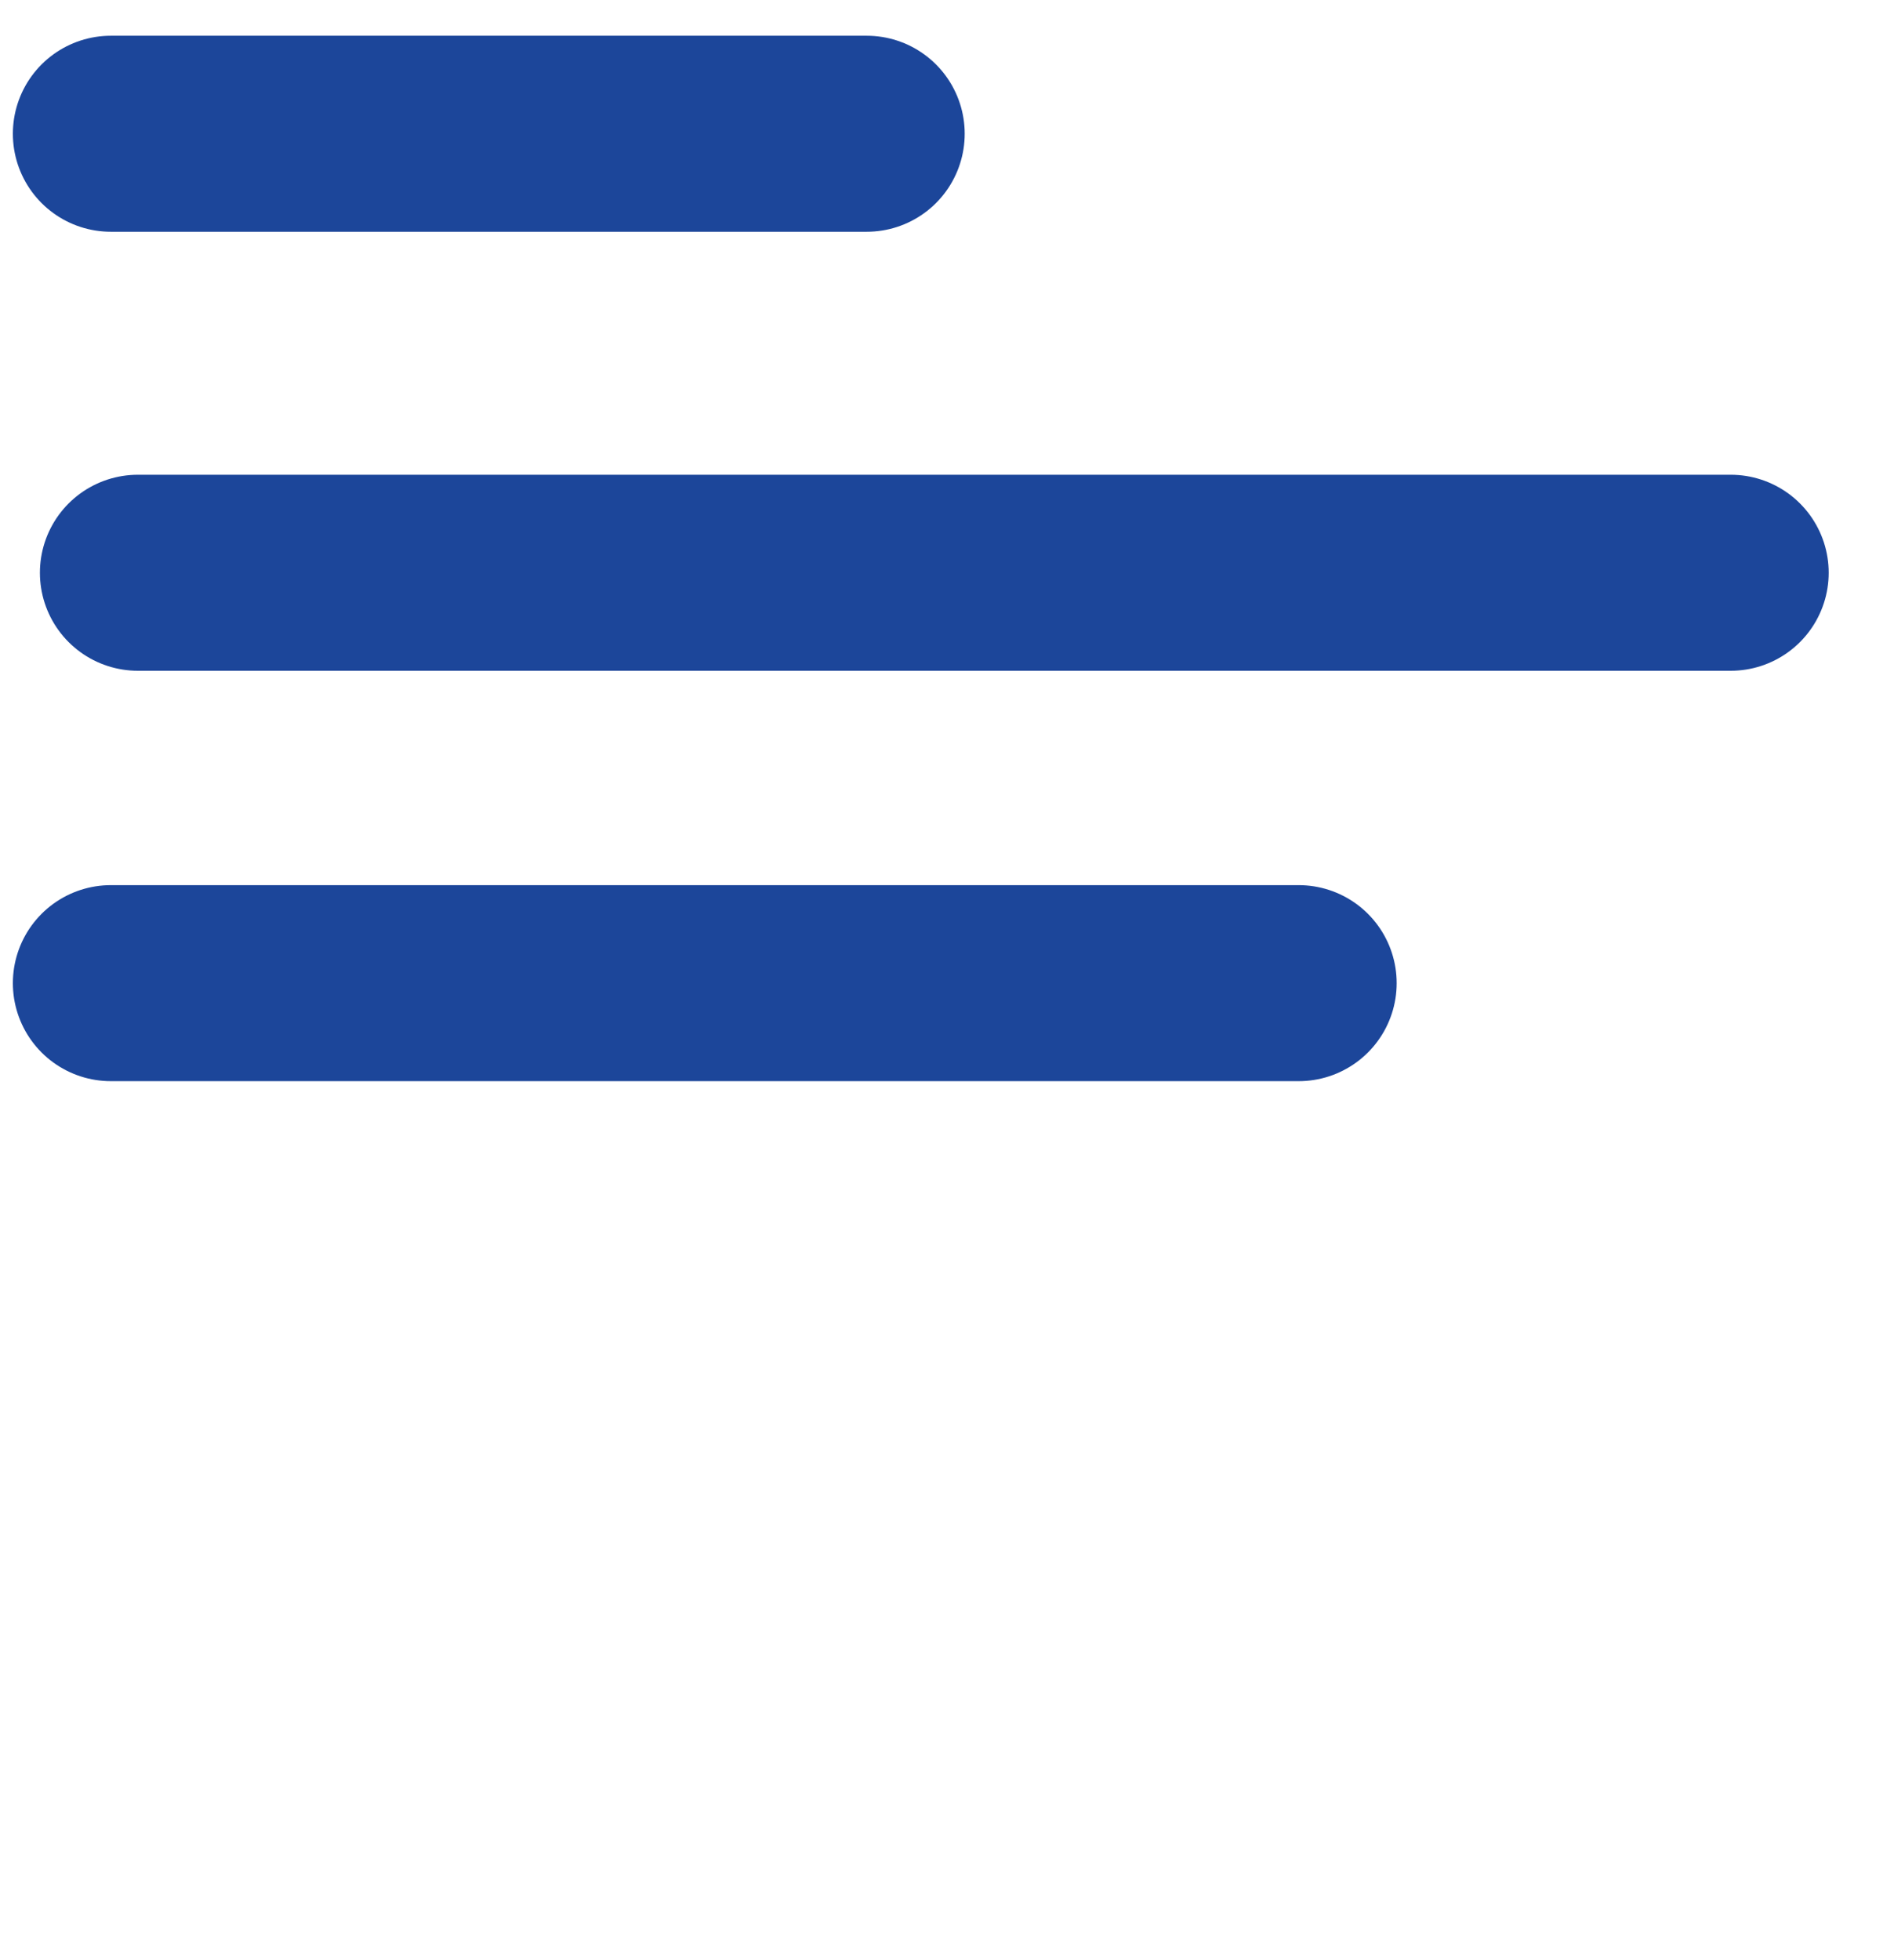
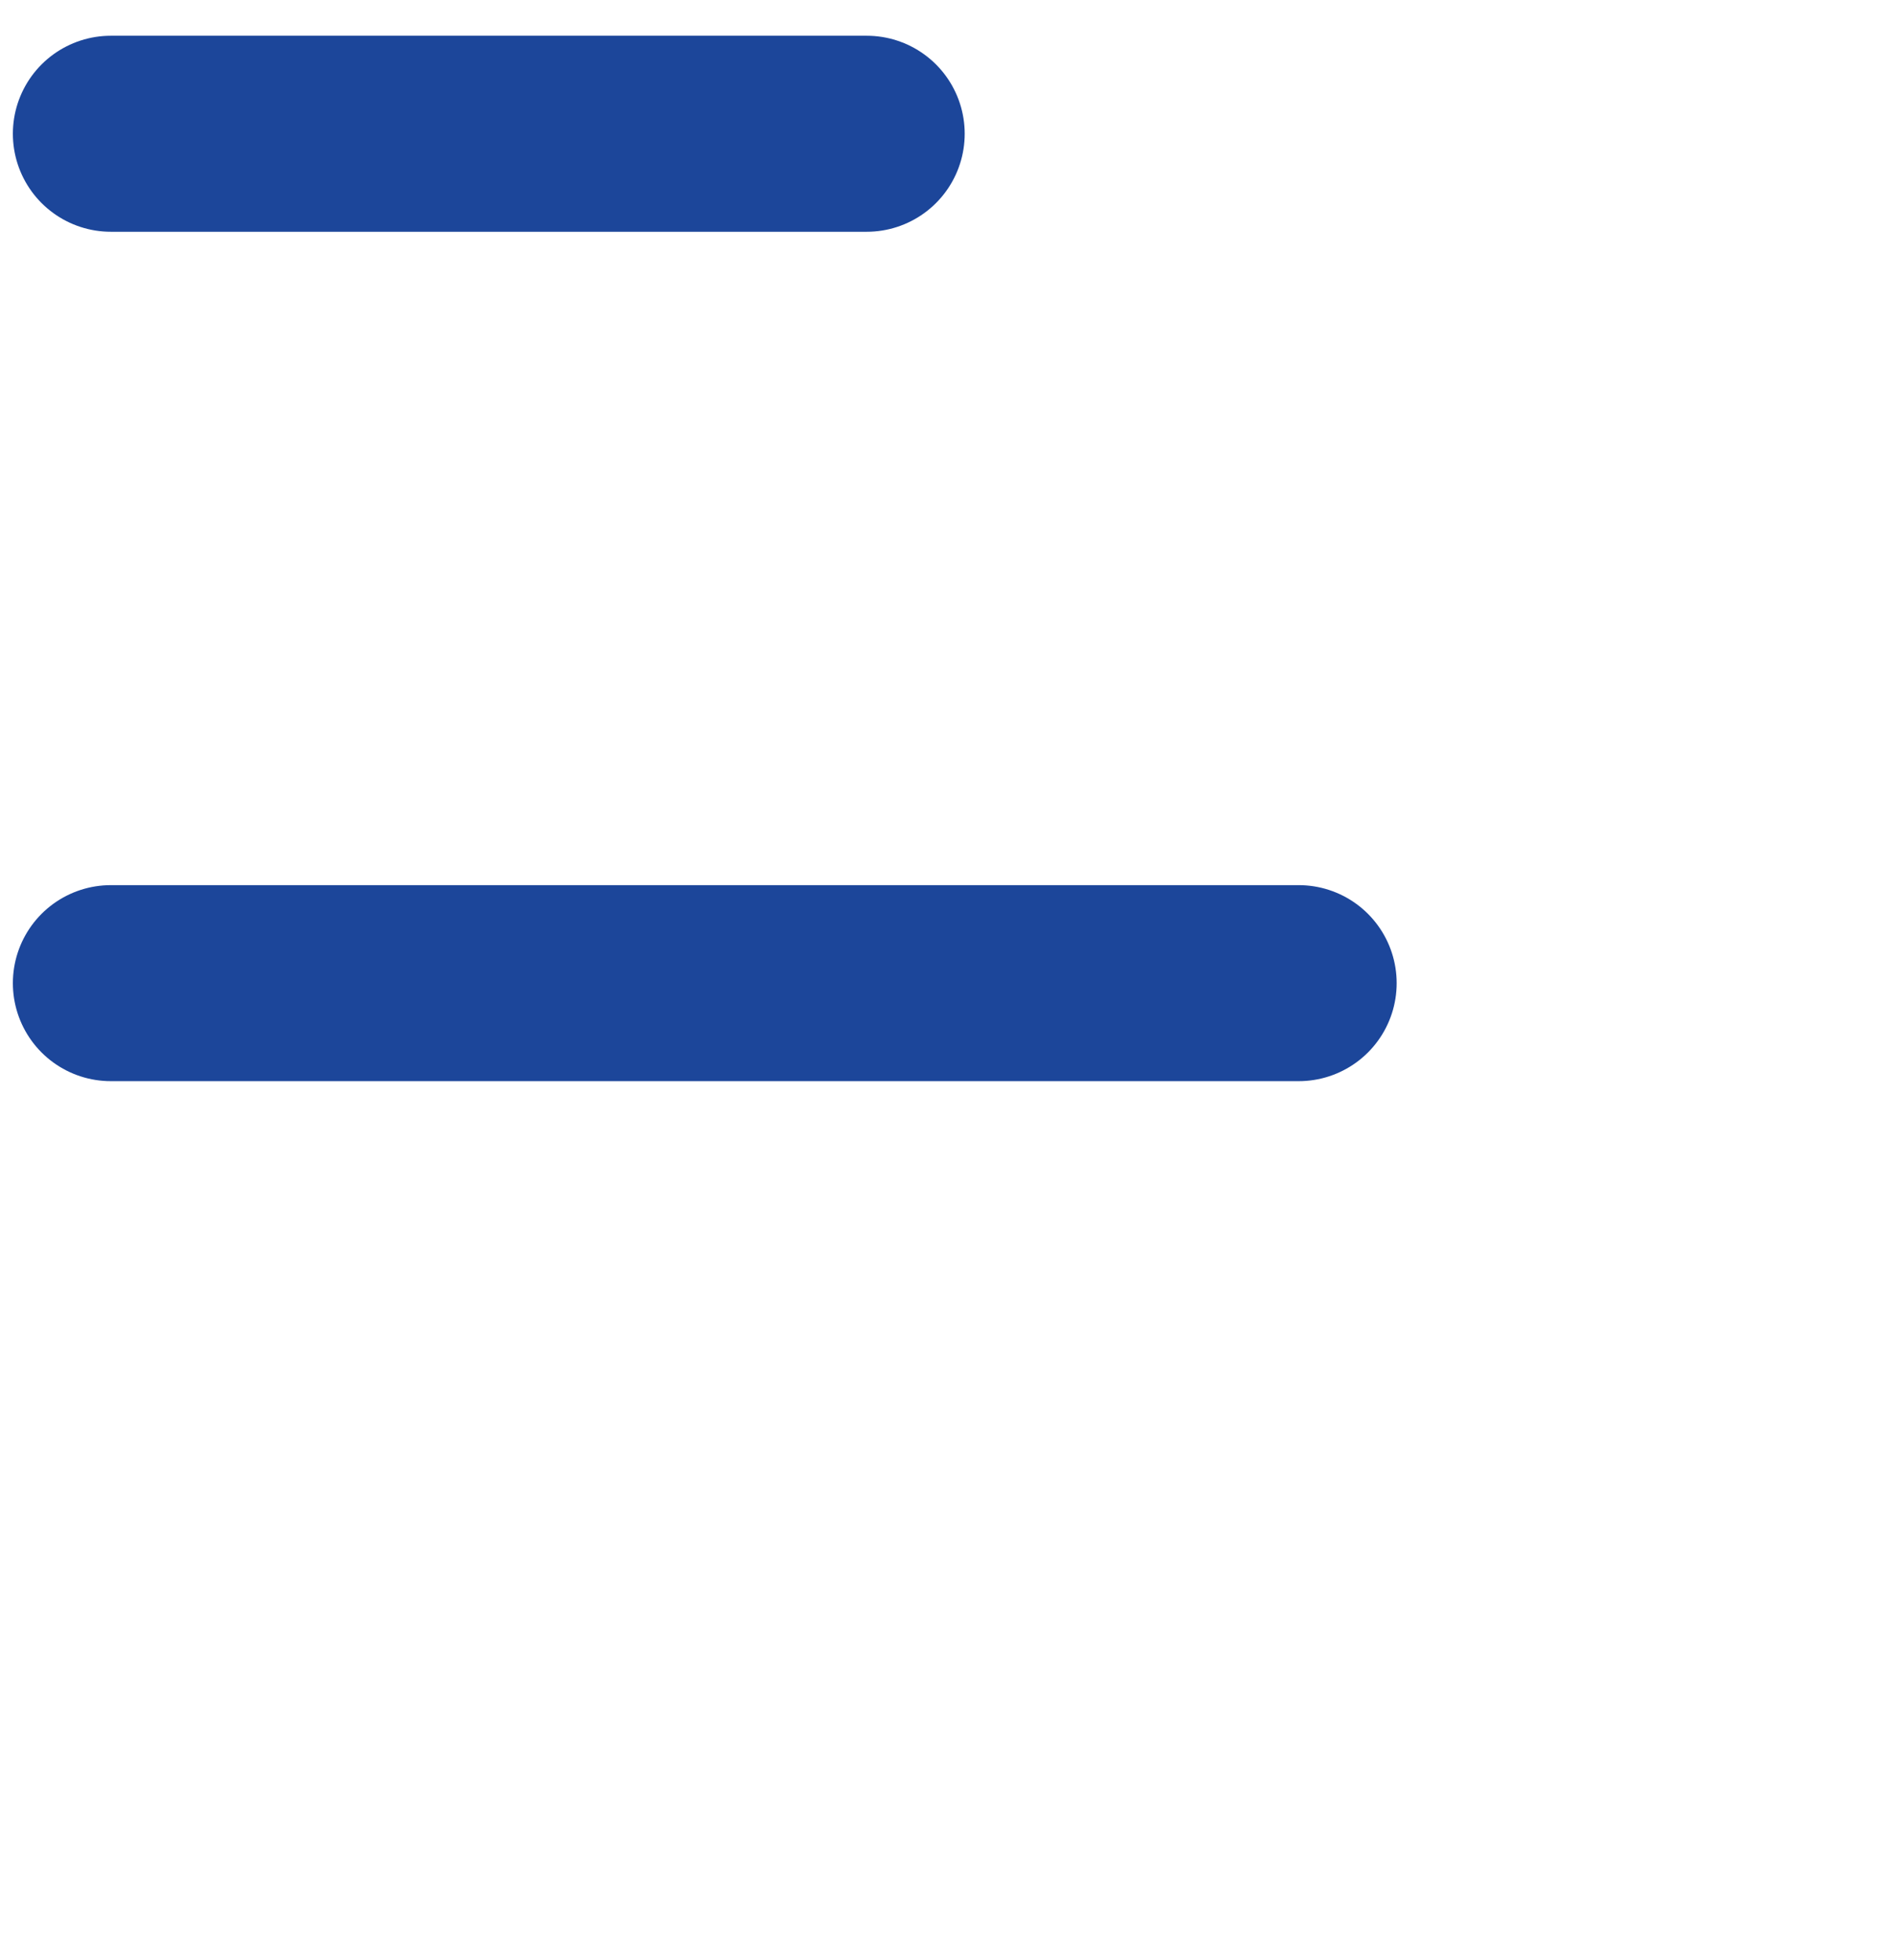
<svg xmlns="http://www.w3.org/2000/svg" width="29" height="30" viewBox="0 0 29 30" fill="none">
  <path d="M19.885 15.047L1.697 15.047" stroke="#1C469A" stroke-width="3" stroke-linecap="round" />
  <path d="M13.271 2.047L1.697 2.047" stroke="#1C469A" stroke-width="3" stroke-linecap="round" />
-   <path d="M26.5 8.766L2.111 8.766" stroke="#1C469A" stroke-width="3" stroke-linecap="round" />
</svg>